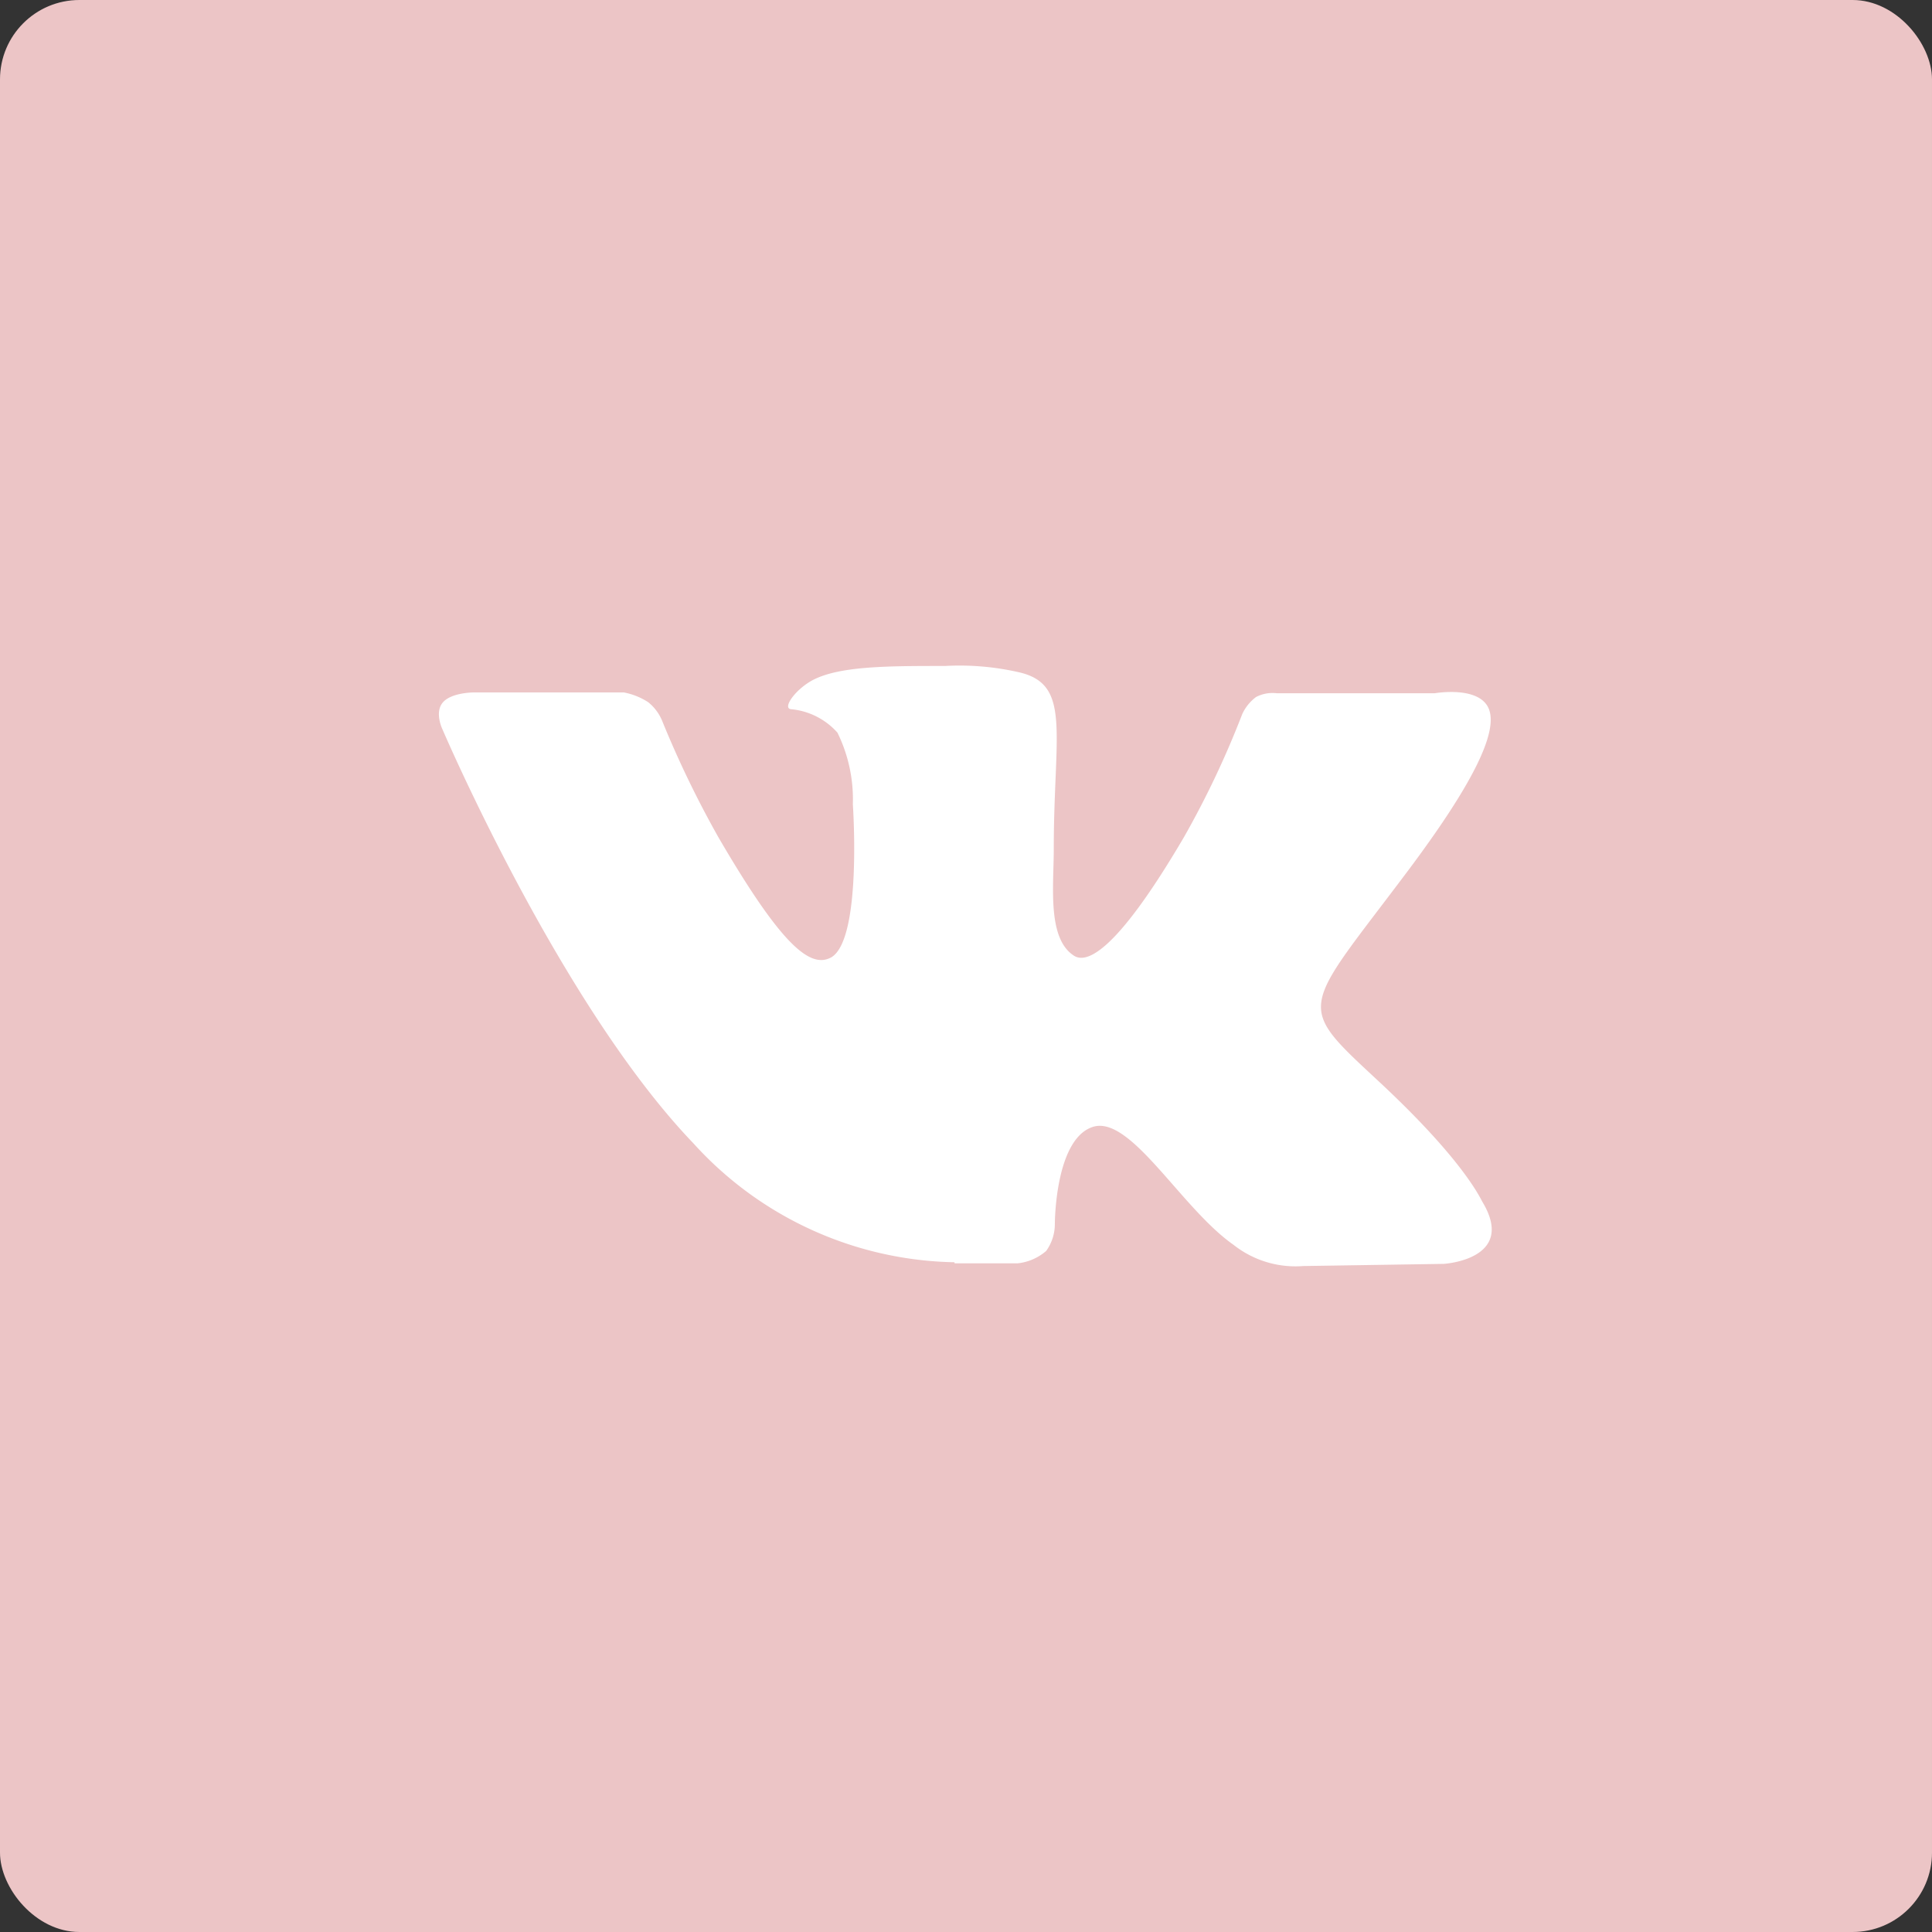
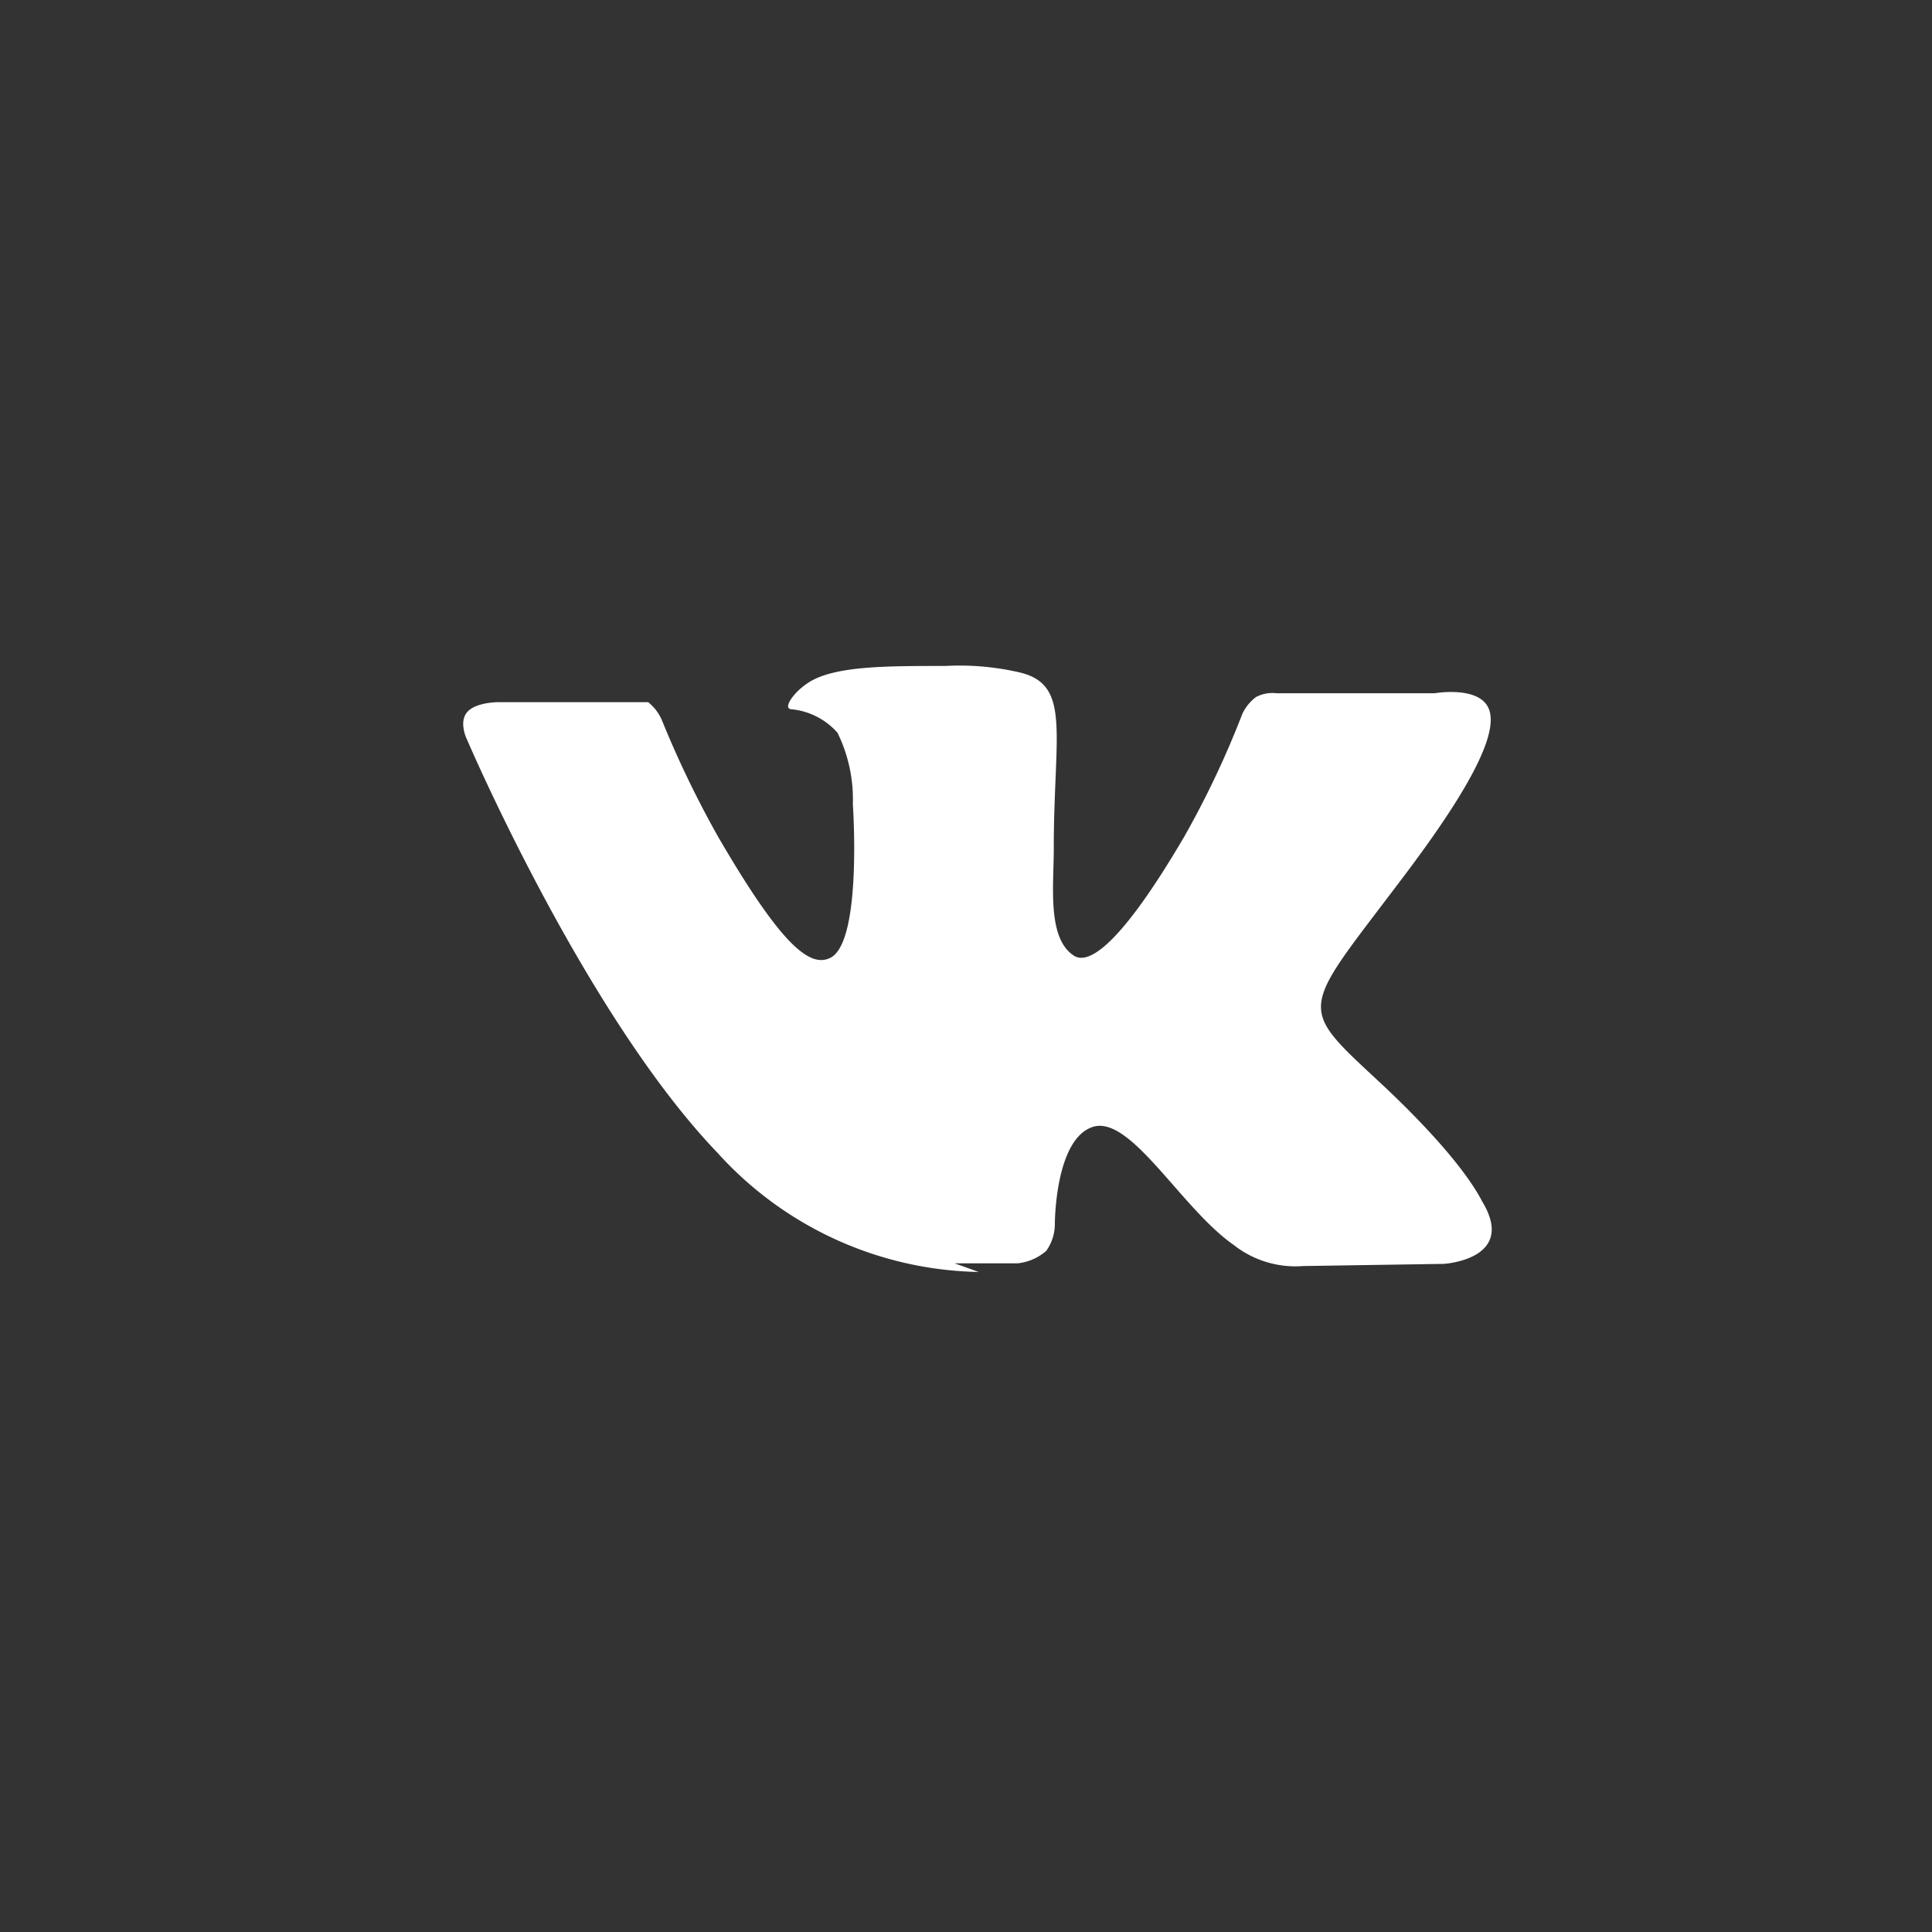
<svg xmlns="http://www.w3.org/2000/svg" id="Слой_1" data-name="Слой 1" viewBox="0 0 71.54 71.54">
  <rect x="0" y="0" width="71.54" height="71.54" fill="#333333" stroke="none" />
  <defs>
    <style>.cls-1{fill:#ecc5c6;}.cls-2{fill:#fff;}</style>
  </defs>
-   <rect class="cls-1" width="71.54" height="71.54" rx="2.94" />
-   <path class="cls-2" d="M35.35,46.78h2.33a1.92,1.92,0,0,0,1.06-.46,1.71,1.71,0,0,0,.32-1s0-3.13,1.4-3.59,3.27,3,5.21,4.36a3.7,3.7,0,0,0,2.59.79l5.2-.08s2.72-.16,1.43-2.3c-.1-.18-.75-1.59-3.86-4.48s-2.83-2.53,1.1-7.77c2.39-3.19,3.35-5.13,3-6s-2-.58-2-.58l-5.86,0a1.31,1.31,0,0,0-.76.14,1.65,1.65,0,0,0-.51.63A34.08,34.08,0,0,1,43.84,31c-2.6,4.43-3.65,4.66-4.07,4.39-1-.64-.75-2.58-.75-3.95,0-4.29.66-6.08-1.26-6.54A9.86,9.86,0,0,0,35,24.66c-2.09,0-3.85,0-4.86.5-.66.33-1.18,1.05-.86,1.1a2.62,2.62,0,0,1,1.73.87,5.59,5.59,0,0,1,.57,2.65s.35,5-.8,5.67C30,35.88,28.93,35,26.6,31a37.78,37.78,0,0,1-2.09-4.33A1.73,1.73,0,0,0,24,26a2.53,2.53,0,0,0-.9-.36l-5.56,0s-.84,0-1.15.38,0,1,0,1,4.36,10.19,9.29,15.32a13.36,13.36,0,0,0,9.66,4.4" />
+   <path class="cls-2" d="M35.35,46.78h2.33a1.92,1.92,0,0,0,1.06-.46,1.71,1.71,0,0,0,.32-1s0-3.13,1.4-3.59,3.27,3,5.21,4.36a3.7,3.7,0,0,0,2.59.79l5.2-.08s2.72-.16,1.43-2.3c-.1-.18-.75-1.59-3.86-4.48s-2.83-2.53,1.1-7.77c2.39-3.19,3.35-5.13,3-6s-2-.58-2-.58l-5.86,0a1.31,1.31,0,0,0-.76.14,1.65,1.65,0,0,0-.51.63A34.08,34.08,0,0,1,43.84,31c-2.6,4.43-3.65,4.66-4.07,4.39-1-.64-.75-2.58-.75-3.95,0-4.29.66-6.08-1.26-6.54A9.86,9.86,0,0,0,35,24.66c-2.09,0-3.85,0-4.86.5-.66.33-1.18,1.05-.86,1.1a2.62,2.62,0,0,1,1.73.87,5.59,5.59,0,0,1,.57,2.65s.35,5-.8,5.67C30,35.88,28.93,35,26.6,31a37.78,37.78,0,0,1-2.09-4.33A1.73,1.73,0,0,0,24,26l-5.56,0s-.84,0-1.15.38,0,1,0,1,4.36,10.19,9.29,15.32a13.36,13.36,0,0,0,9.66,4.4" />
</svg>